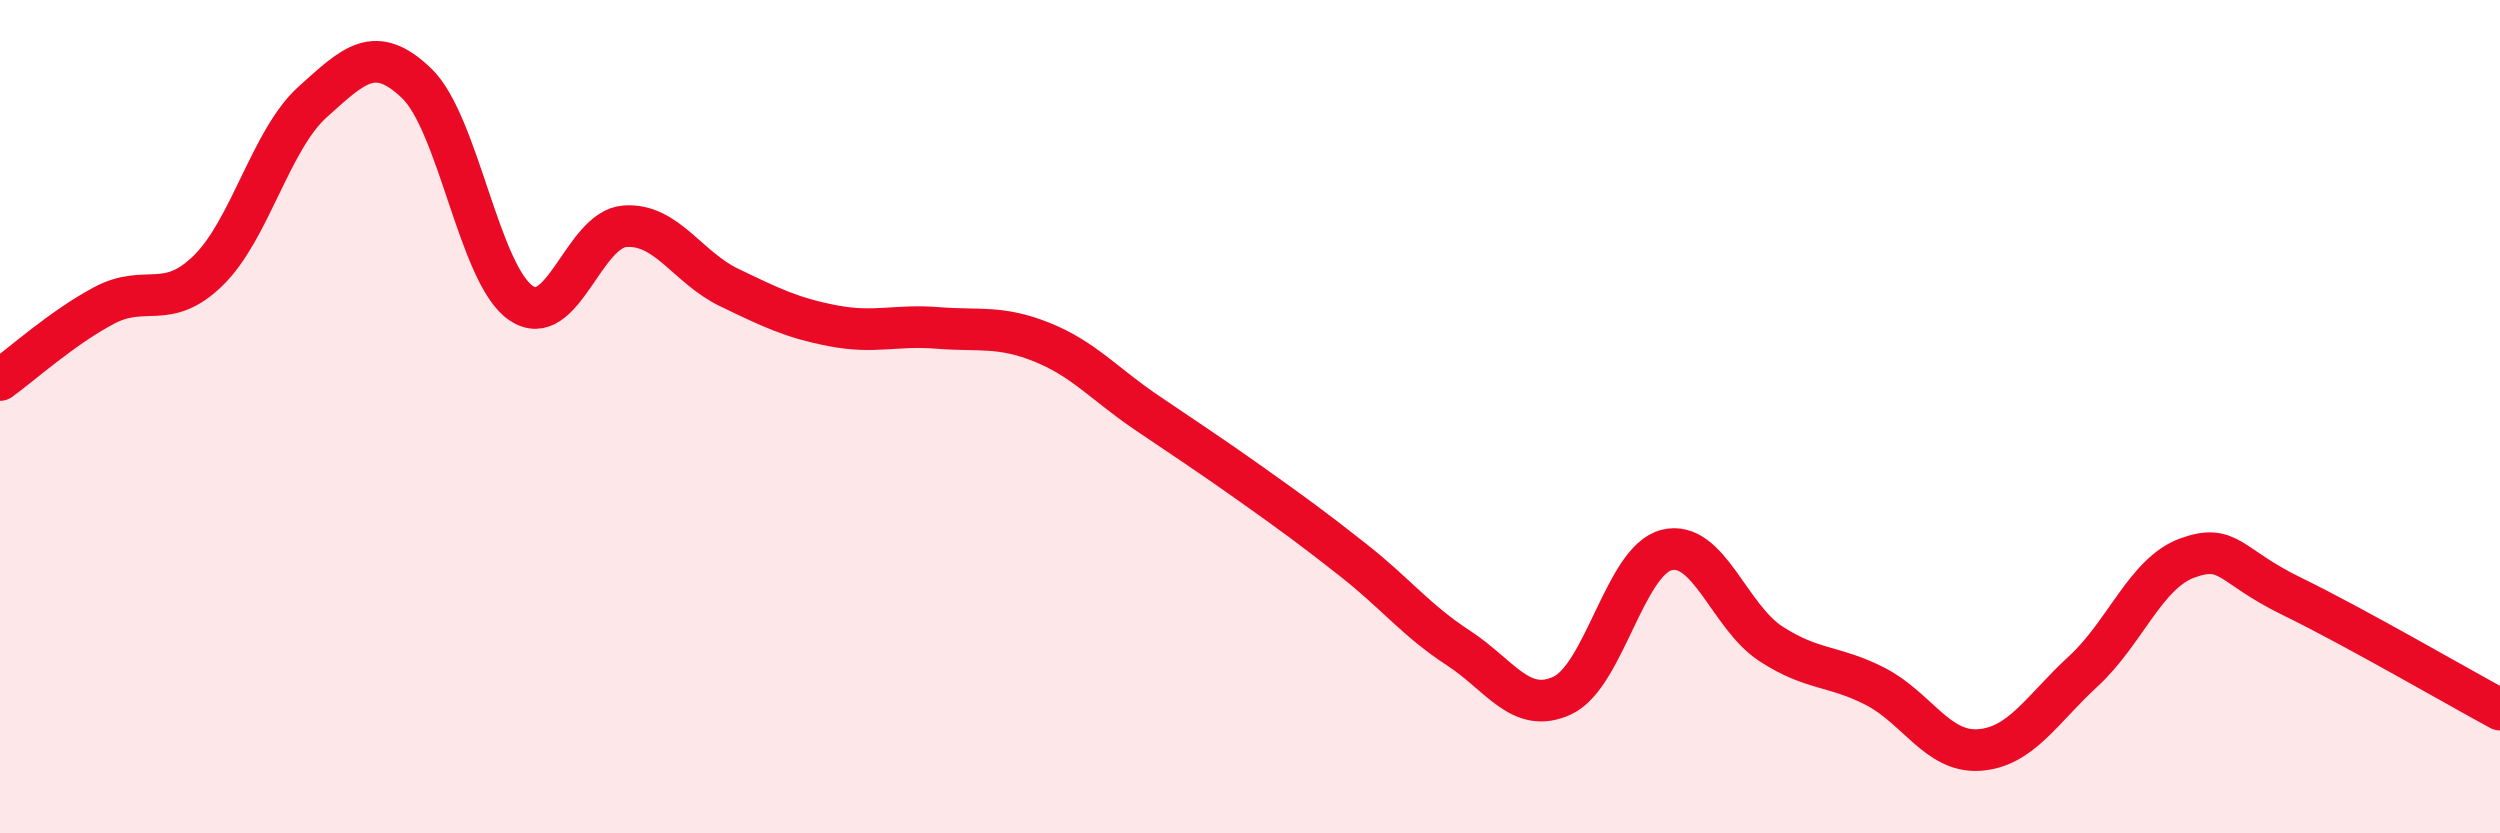
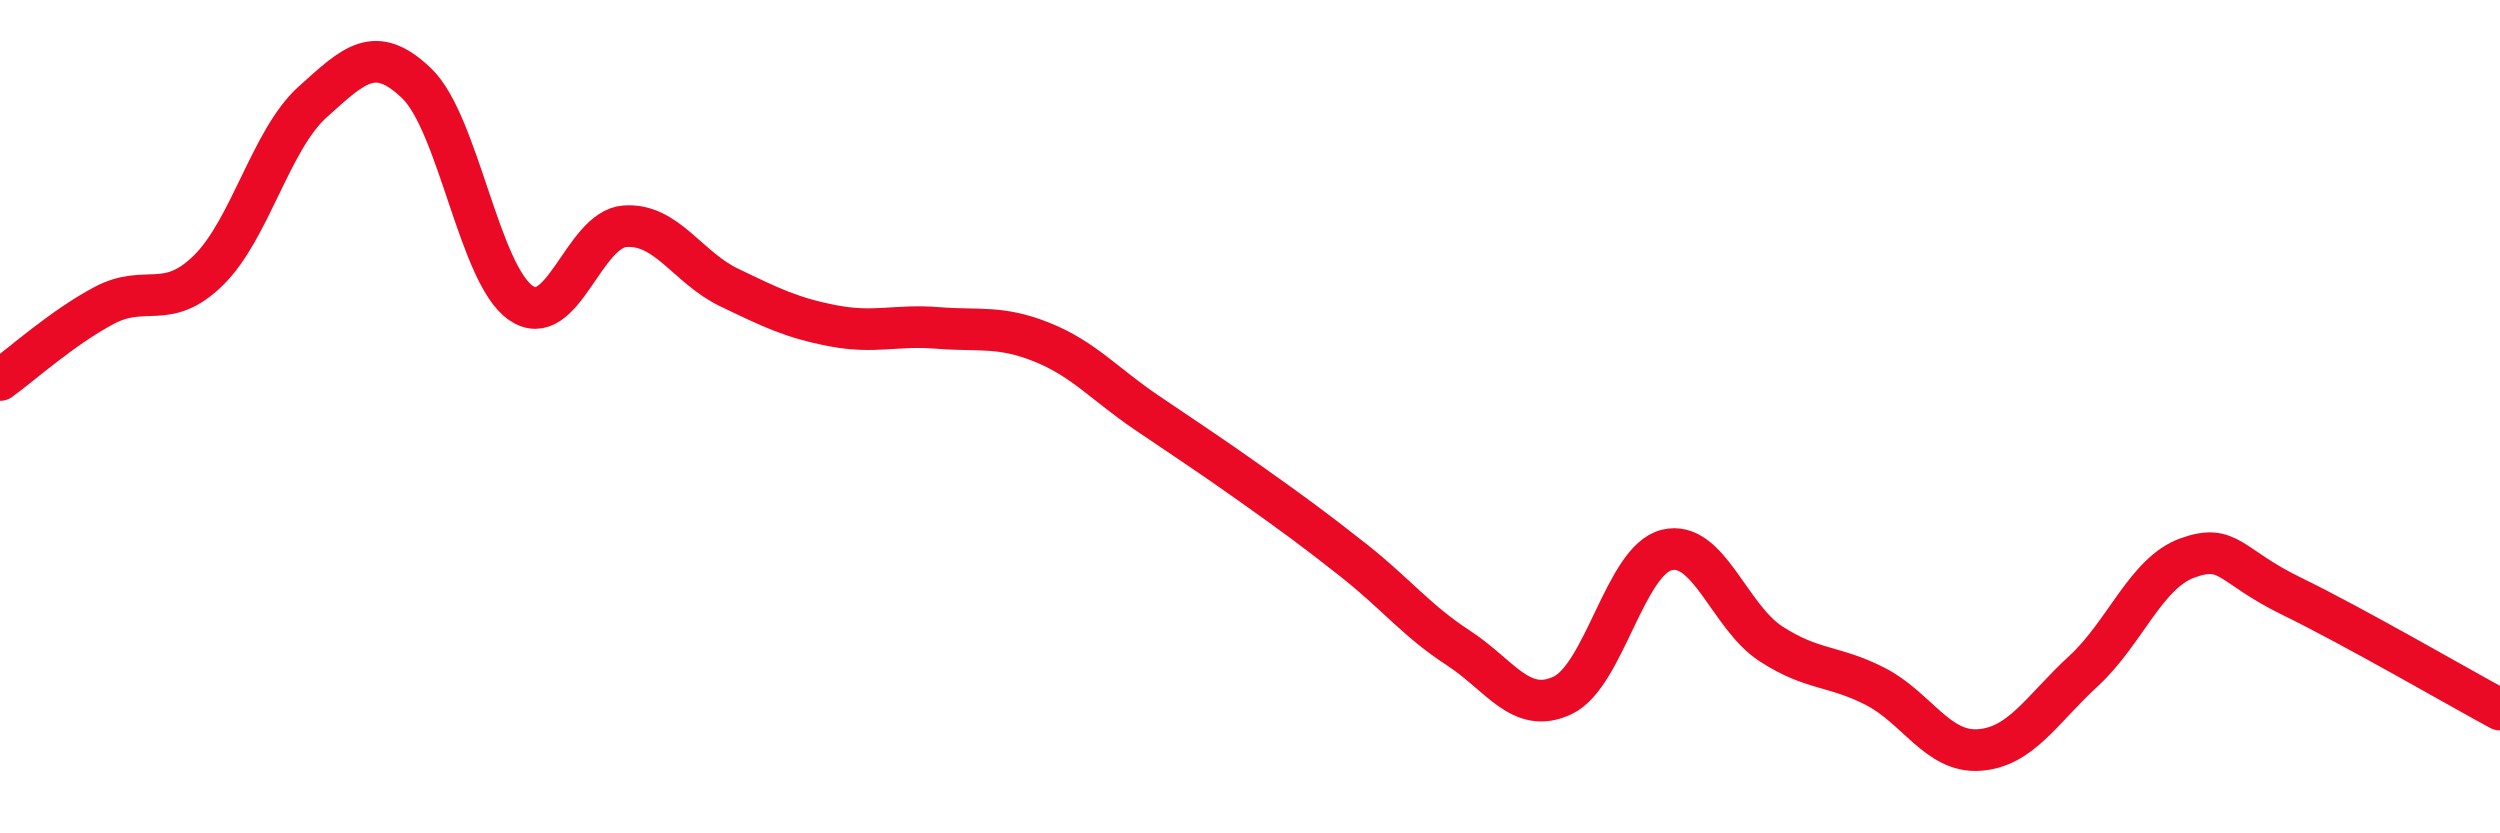
<svg xmlns="http://www.w3.org/2000/svg" width="60" height="20" viewBox="0 0 60 20">
-   <path d="M 0,9.12 C 0.5,8.76 1.5,7.86 2.5,7.33 C 3.5,6.8 4,7.47 5,6.49 C 6,5.51 6.5,3.35 7.5,2.45 C 8.5,1.55 9,1.04 10,2 C 11,2.96 11.5,6.58 12.5,7.27 C 13.5,7.96 14,5.5 15,5.43 C 16,5.36 16.5,6.42 17.5,6.9 C 18.5,7.38 19,7.63 20,7.82 C 21,8.01 21.5,7.79 22.5,7.87 C 23.5,7.95 24,7.81 25,8.21 C 26,8.61 26.5,9.21 27.5,9.89 C 28.5,10.57 29,10.89 30,11.6 C 31,12.31 31.5,12.67 32.5,13.46 C 33.5,14.25 34,14.9 35,15.55 C 36,16.2 36.5,17.16 37.5,16.69 C 38.5,16.22 39,13.45 40,13.2 C 41,12.95 41.5,14.8 42.5,15.45 C 43.5,16.1 44,15.96 45,16.47 C 46,16.98 46.5,18.07 47.5,18 C 48.5,17.93 49,17.03 50,16.11 C 51,15.19 51.5,13.75 52.5,13.39 C 53.5,13.03 53.5,13.58 55,14.31 C 56.5,15.04 59,16.49 60,17.03L60 20L0 20Z" fill="#EB0A25" opacity="0.1" stroke-linecap="round" stroke-linejoin="round" />
  <path d="M 0,9.12 C 0.5,8.76 1.5,7.86 2.5,7.33 C 3.5,6.8 4,7.47 5,6.49 C 6,5.51 6.5,3.35 7.5,2.45 C 8.5,1.55 9,1.04 10,2 C 11,2.96 11.5,6.58 12.5,7.27 C 13.5,7.96 14,5.5 15,5.43 C 16,5.36 16.5,6.42 17.5,6.9 C 18.5,7.38 19,7.63 20,7.82 C 21,8.01 21.5,7.79 22.5,7.87 C 23.5,7.95 24,7.81 25,8.21 C 26,8.61 26.5,9.21 27.5,9.89 C 28.5,10.57 29,10.89 30,11.6 C 31,12.31 31.5,12.67 32.5,13.46 C 33.5,14.25 34,14.9 35,15.55 C 36,16.2 36.5,17.16 37.5,16.69 C 38.5,16.22 39,13.45 40,13.2 C 41,12.95 41.5,14.8 42.5,15.45 C 43.5,16.1 44,15.96 45,16.47 C 46,16.98 46.5,18.07 47.5,18 C 48.5,17.93 49,17.03 50,16.11 C 51,15.19 51.5,13.75 52.5,13.39 C 53.5,13.03 53.5,13.58 55,14.31 C 56.5,15.04 59,16.49 60,17.03" stroke="#EB0A25" stroke-width="1" fill="none" stroke-linecap="round" stroke-linejoin="round" />
</svg>